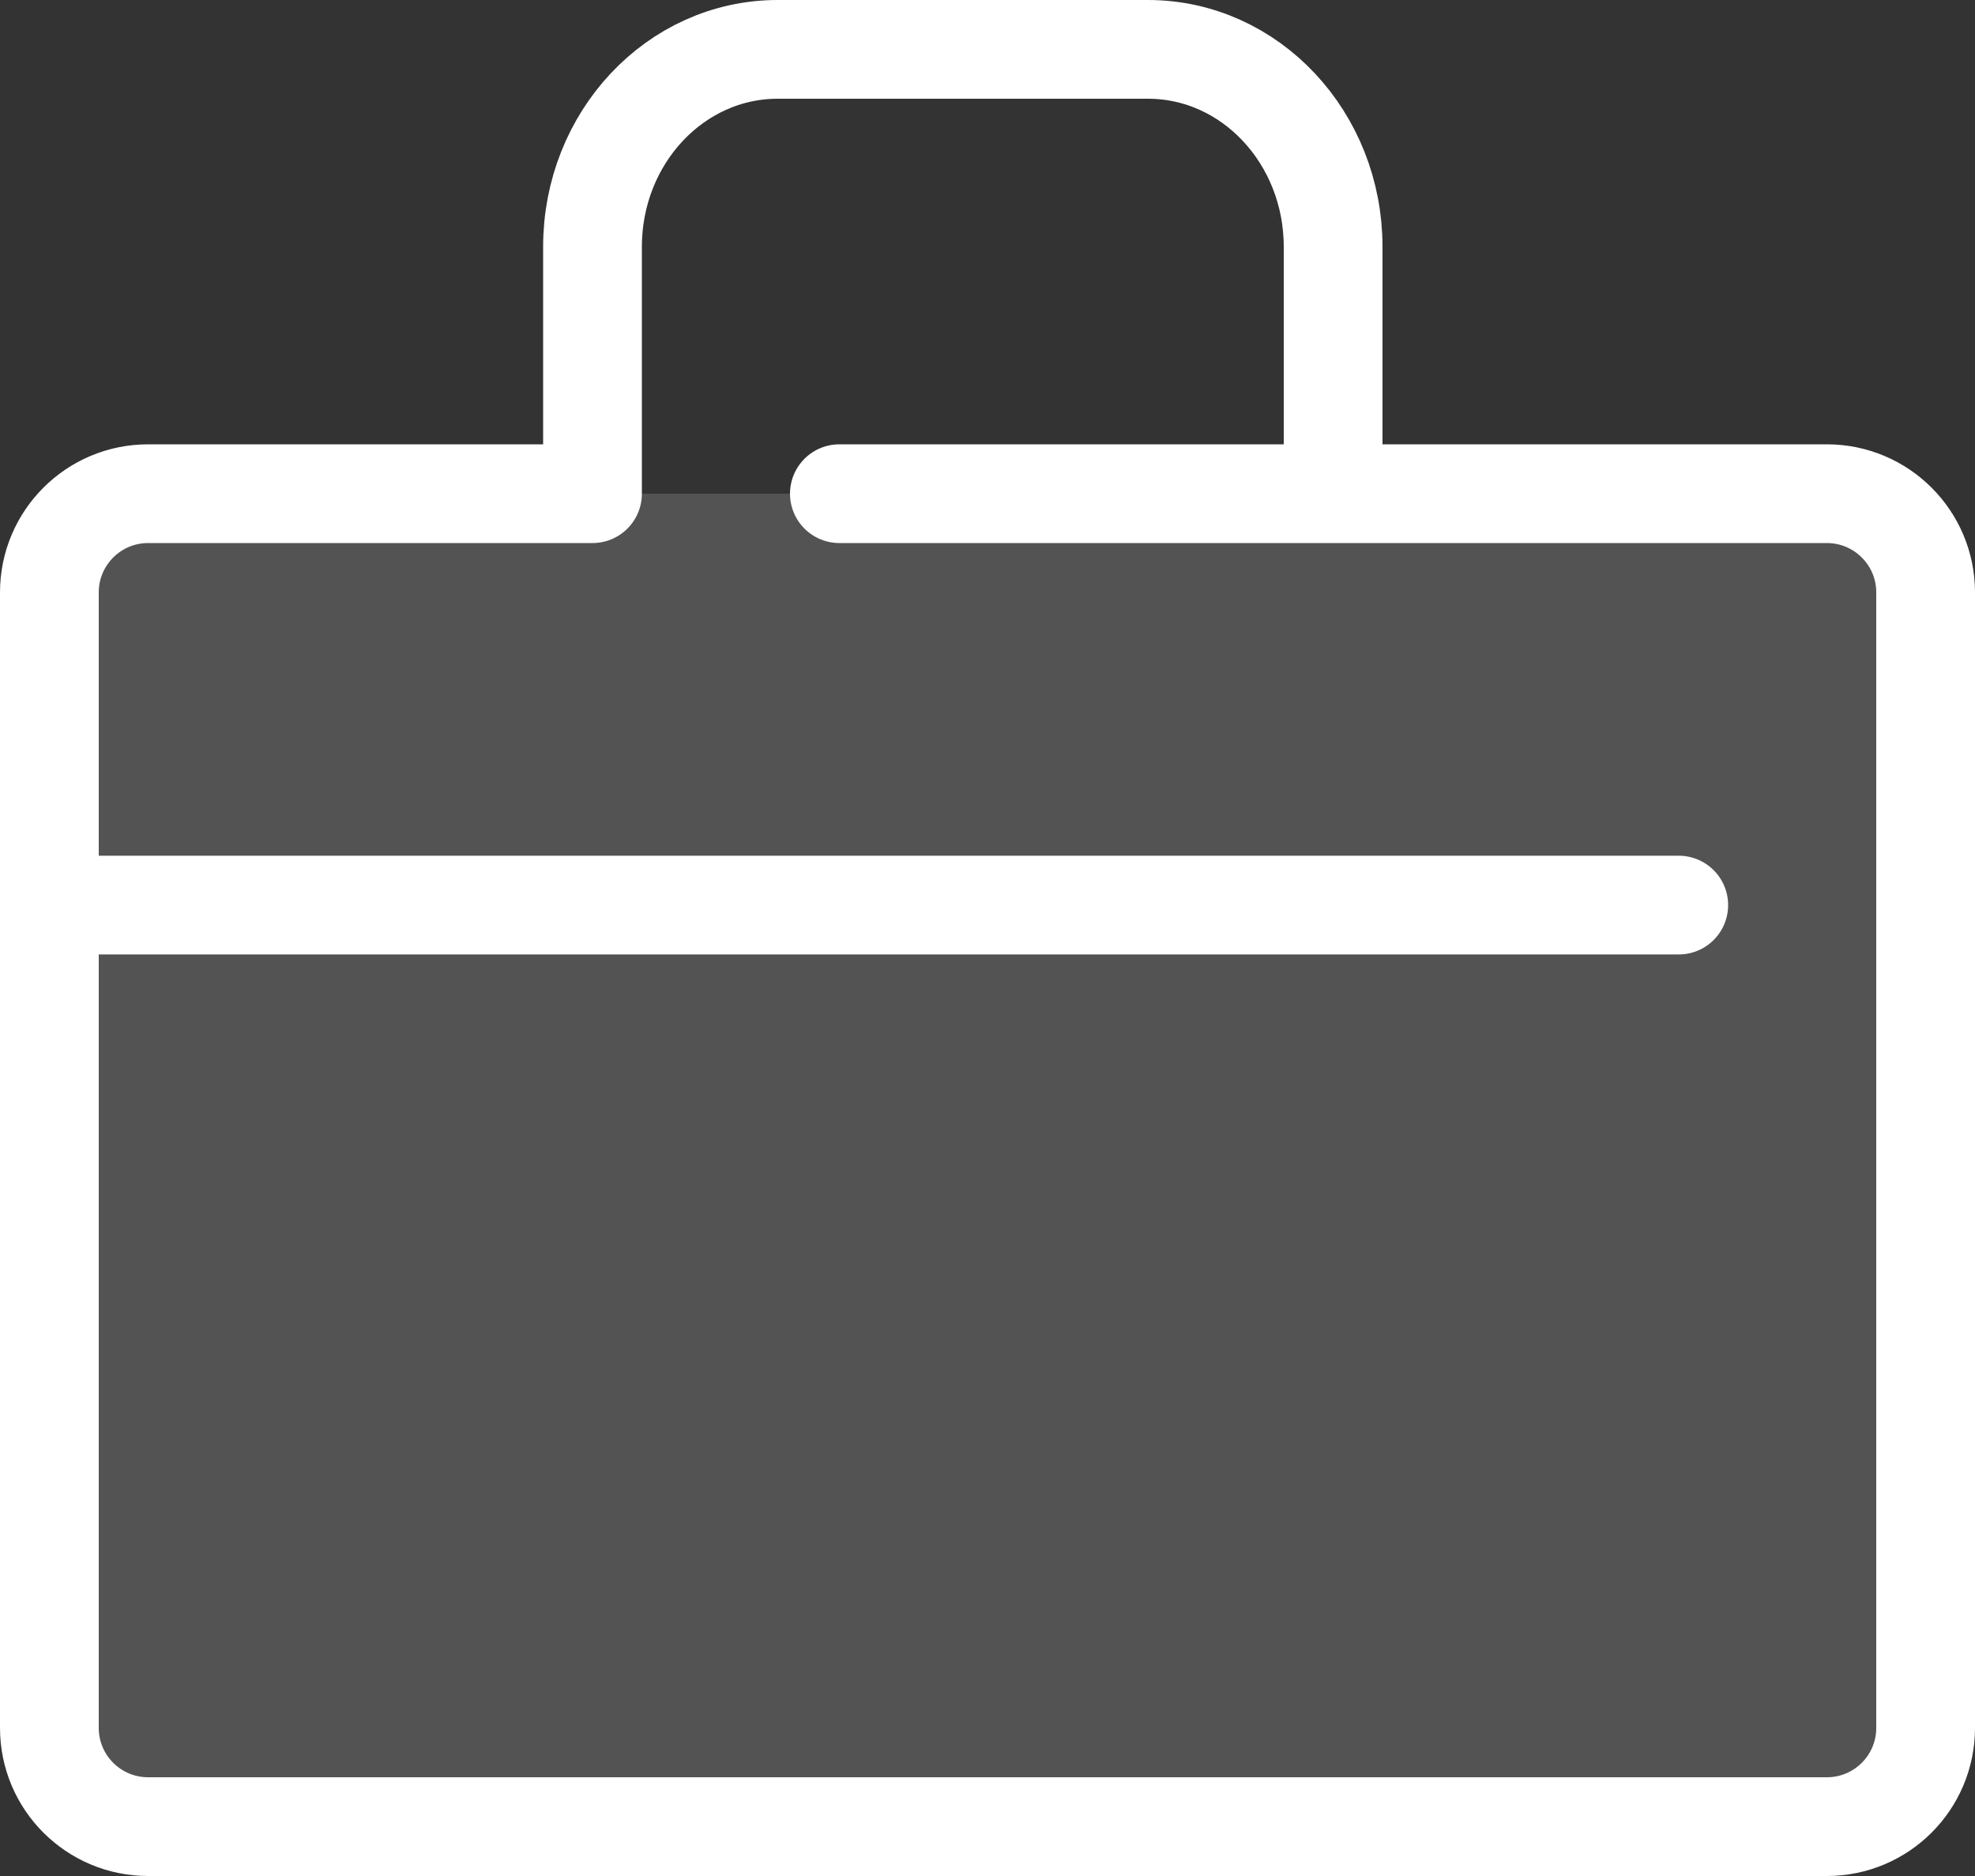
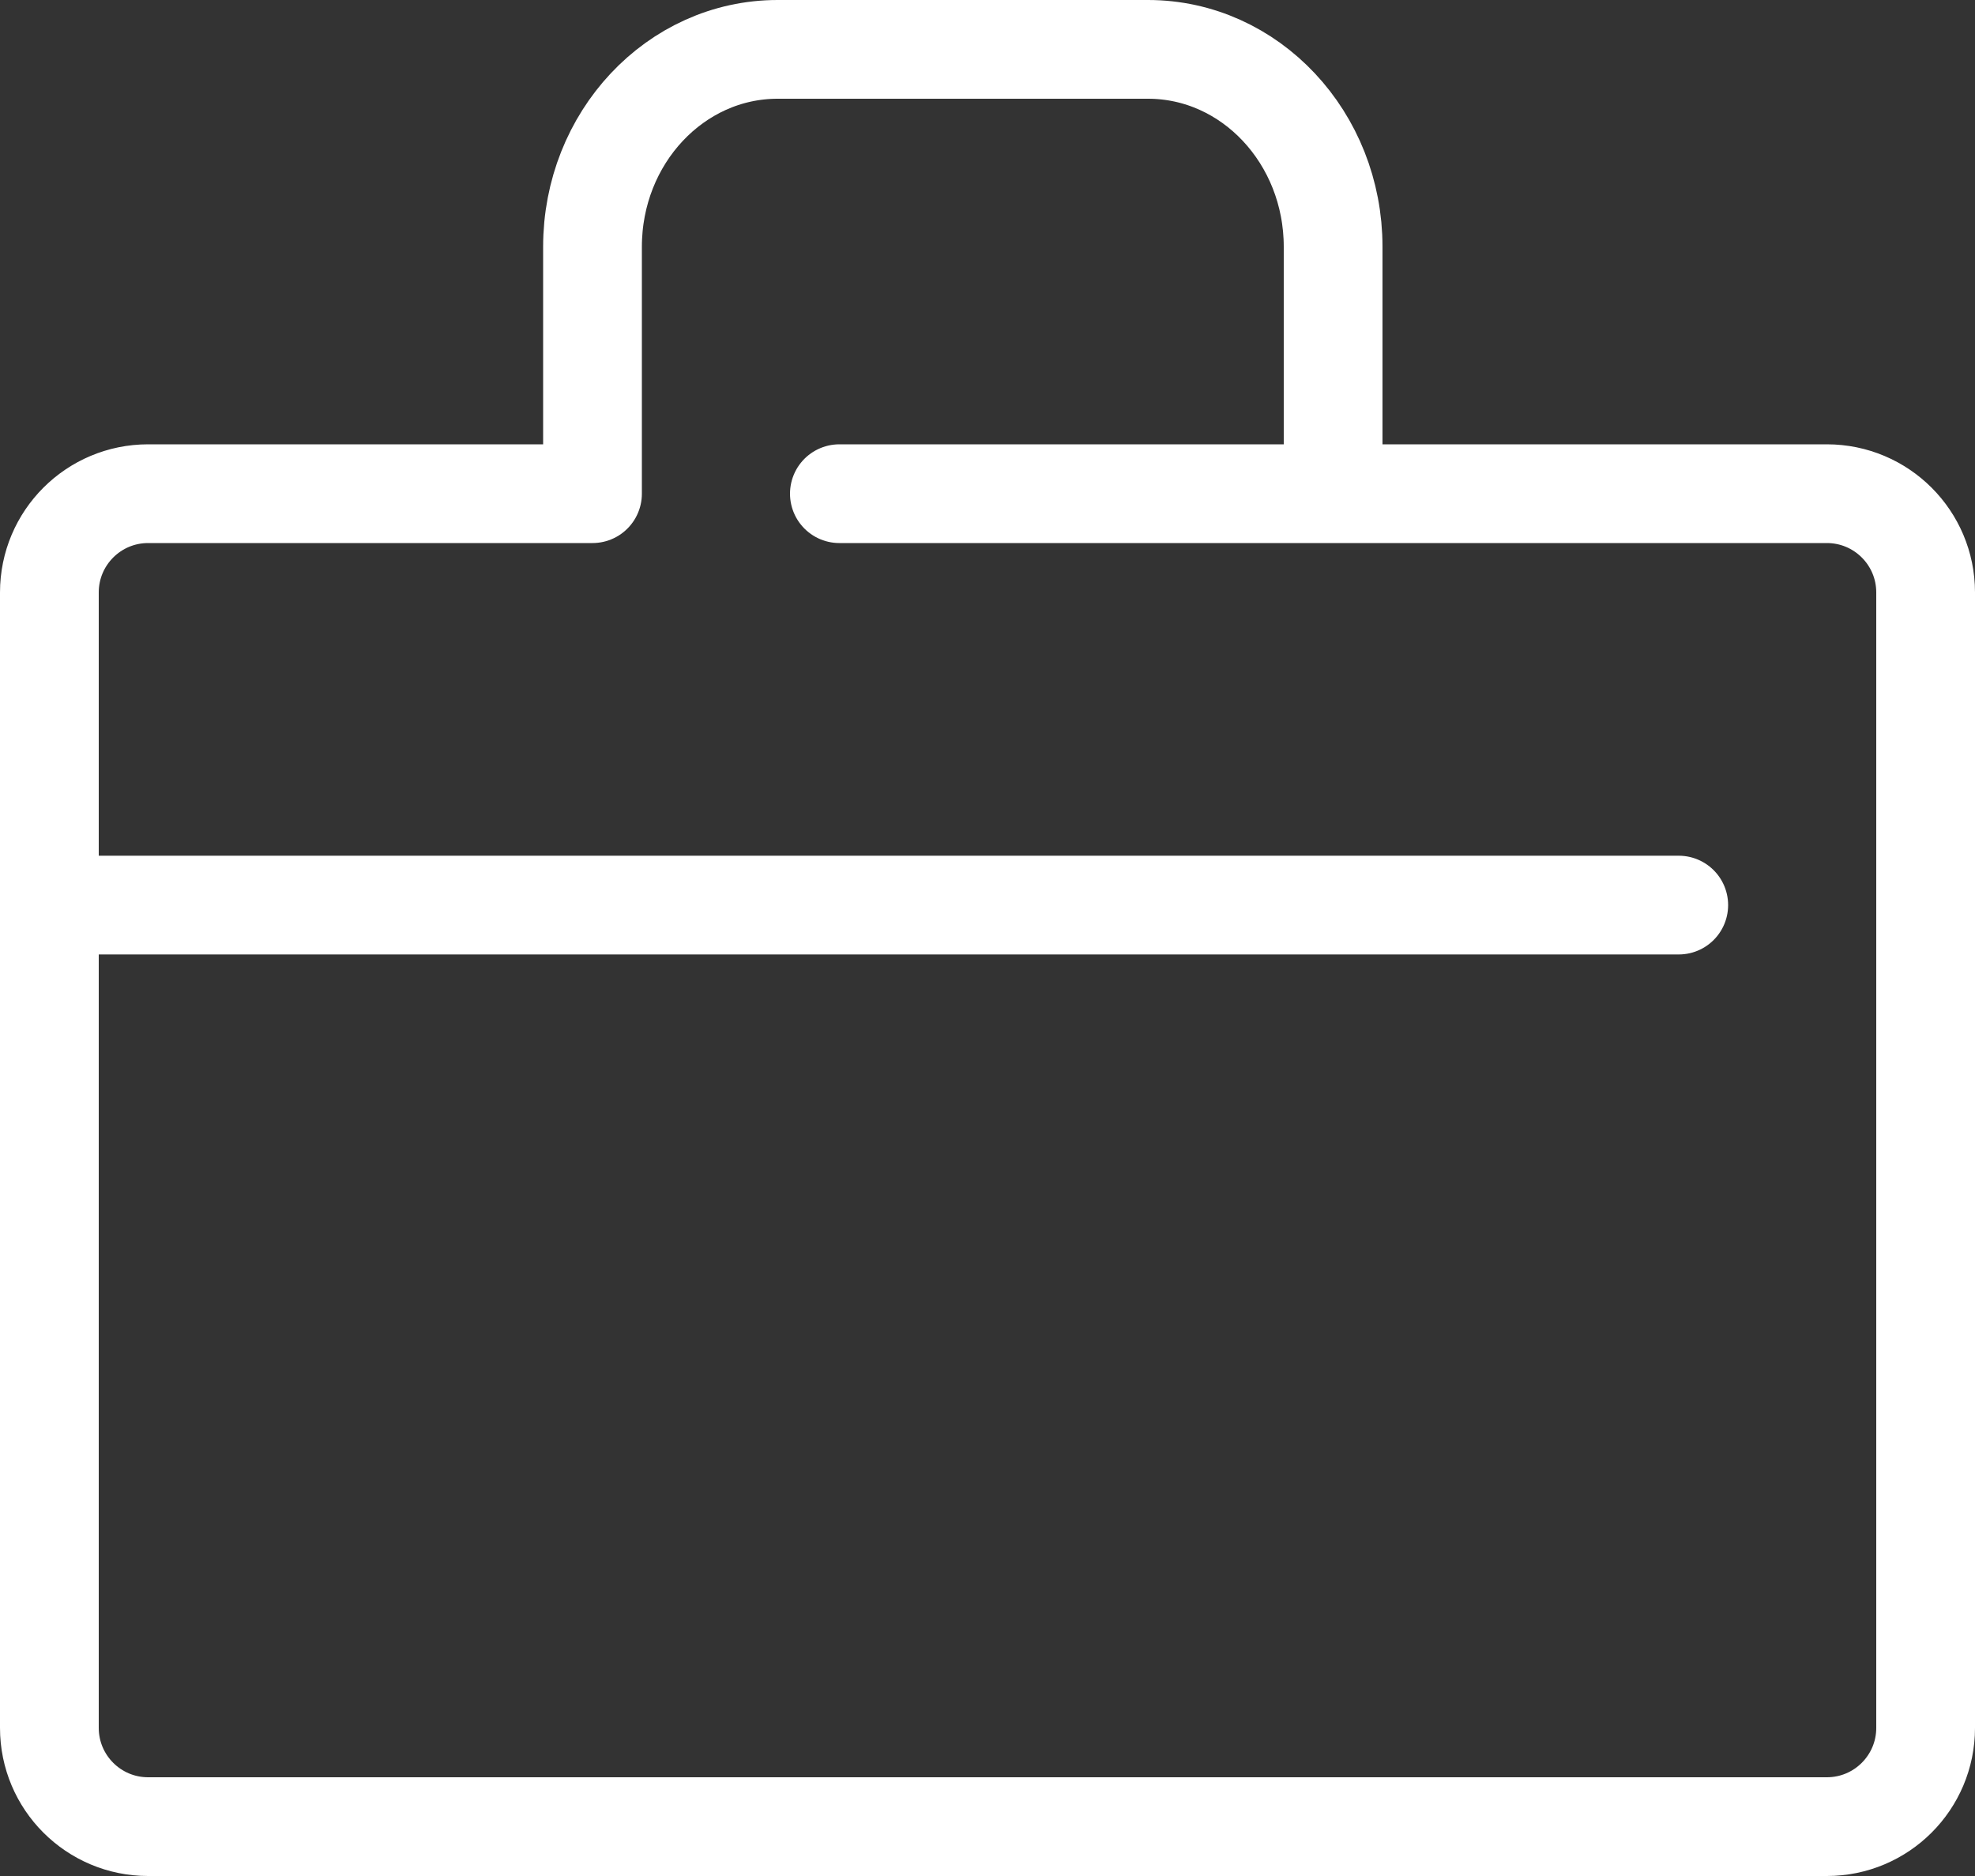
<svg xmlns="http://www.w3.org/2000/svg" width="60" height="57" viewBox="0 0 60 57">
  <rect x="0" y="0" width="60" height="57" fill="#333333" stroke="none" />
  <g fill="none" fill-rule="evenodd" transform="translate(-6 -6)">
    <rect width="72" height="72" />
-     <path fill="#FFF" fill-opacity=".16" d="M12,61.5 L10.5,61.5 C8.843,61.5 7.5,60.157 7.5,58.5 L7.5,24 C7.5,22.343 8.843,21 10.5,21 L61.5,21 C63.157,21 64.5,22.343 64.5,24 L64.5,58.5 C64.5,60.157 63.157,61.5 61.5,61.5 L24,61.5 L12,61.5 Z" />
    <g stroke="#FFF" stroke-linecap="round" stroke-width="3" transform="translate(7.5 7.5)">
      <path stroke-linejoin="round" d="M24 13.5C29.166 13.5 39.166 13.5 54 13.5 55.657 13.5 57 14.843 57 16.5L57 51C57 52.657 55.657 54 54 54L16.5 54 4.5 54 3 54C1.343 54 0 52.657 0 51L0 16.5C0 14.843 1.343 13.5 3 13.5 9 13.5 13.5 13.5 16.5 13.5M39 13.5 39 6C39 2.686 36.482 0 33.375 0L22.125 0C19.018 0 16.5 2.686 16.5 6L16.5 13.5M16.5 13.5C16.5 13.285 16.5 13.091 16.5 12.5L16.5 13.5Z" />
      <line x1="1.5" x2="49.5" y1="26" y2="26" />
    </g>
  </g>
</svg>